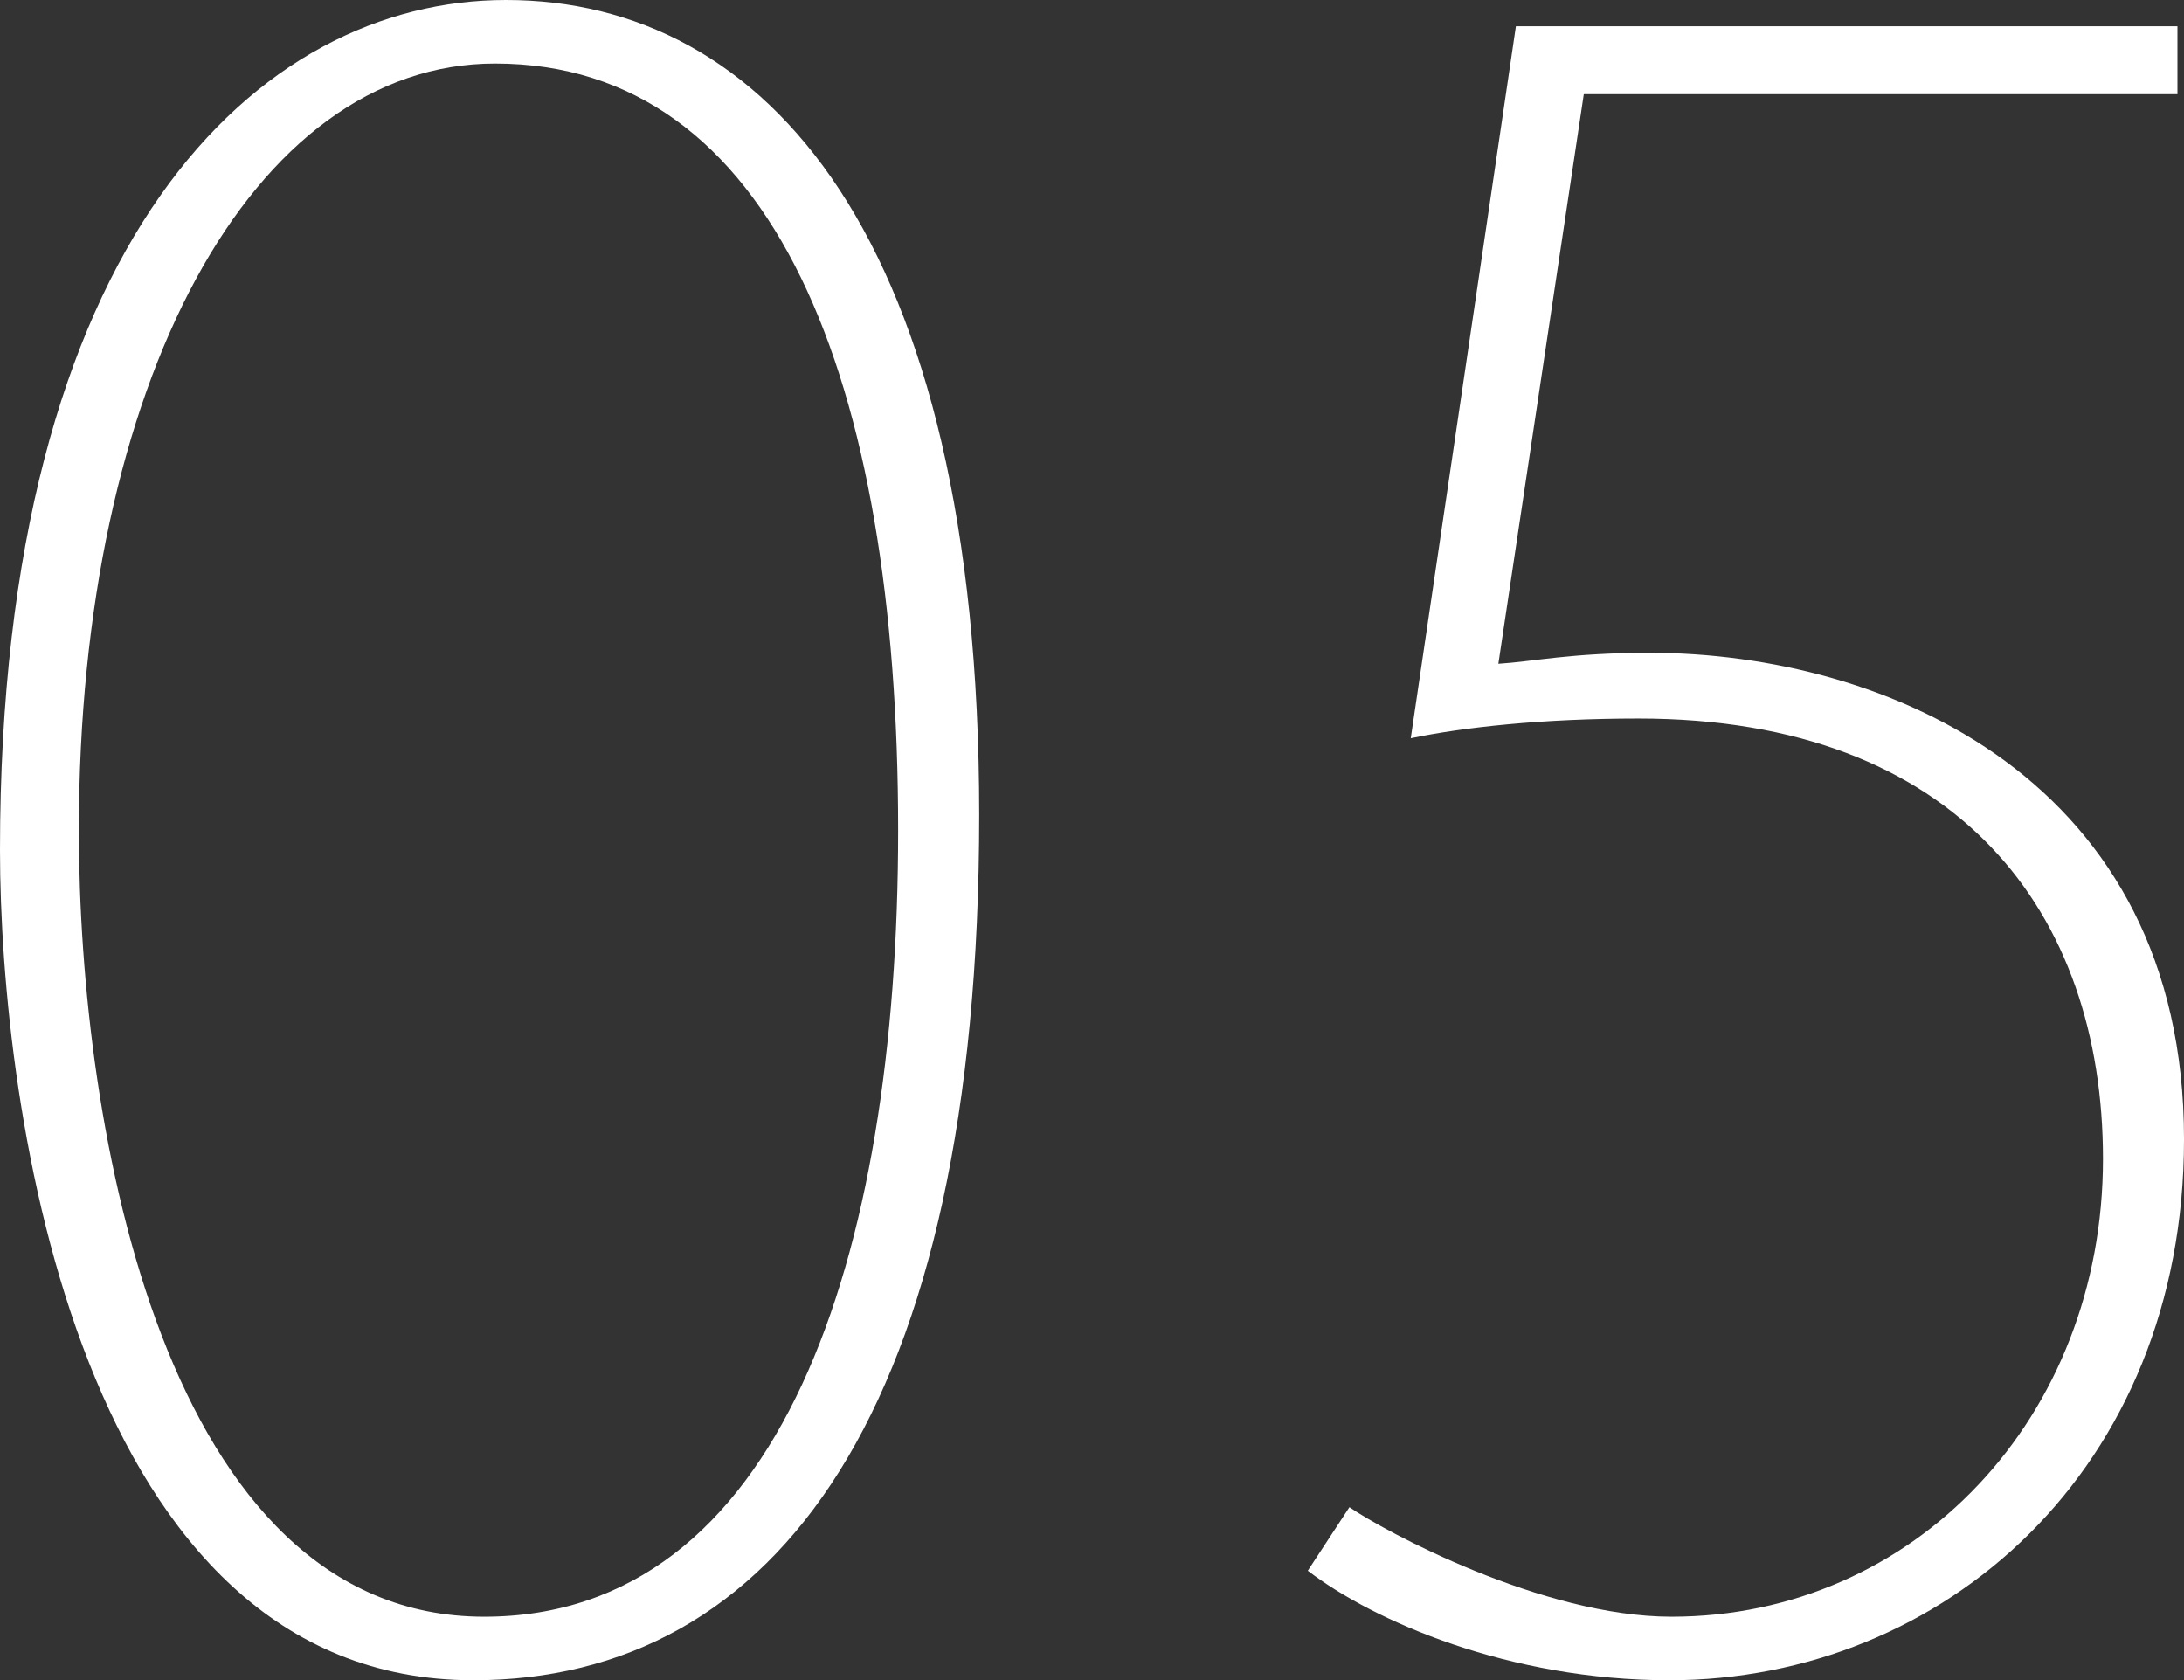
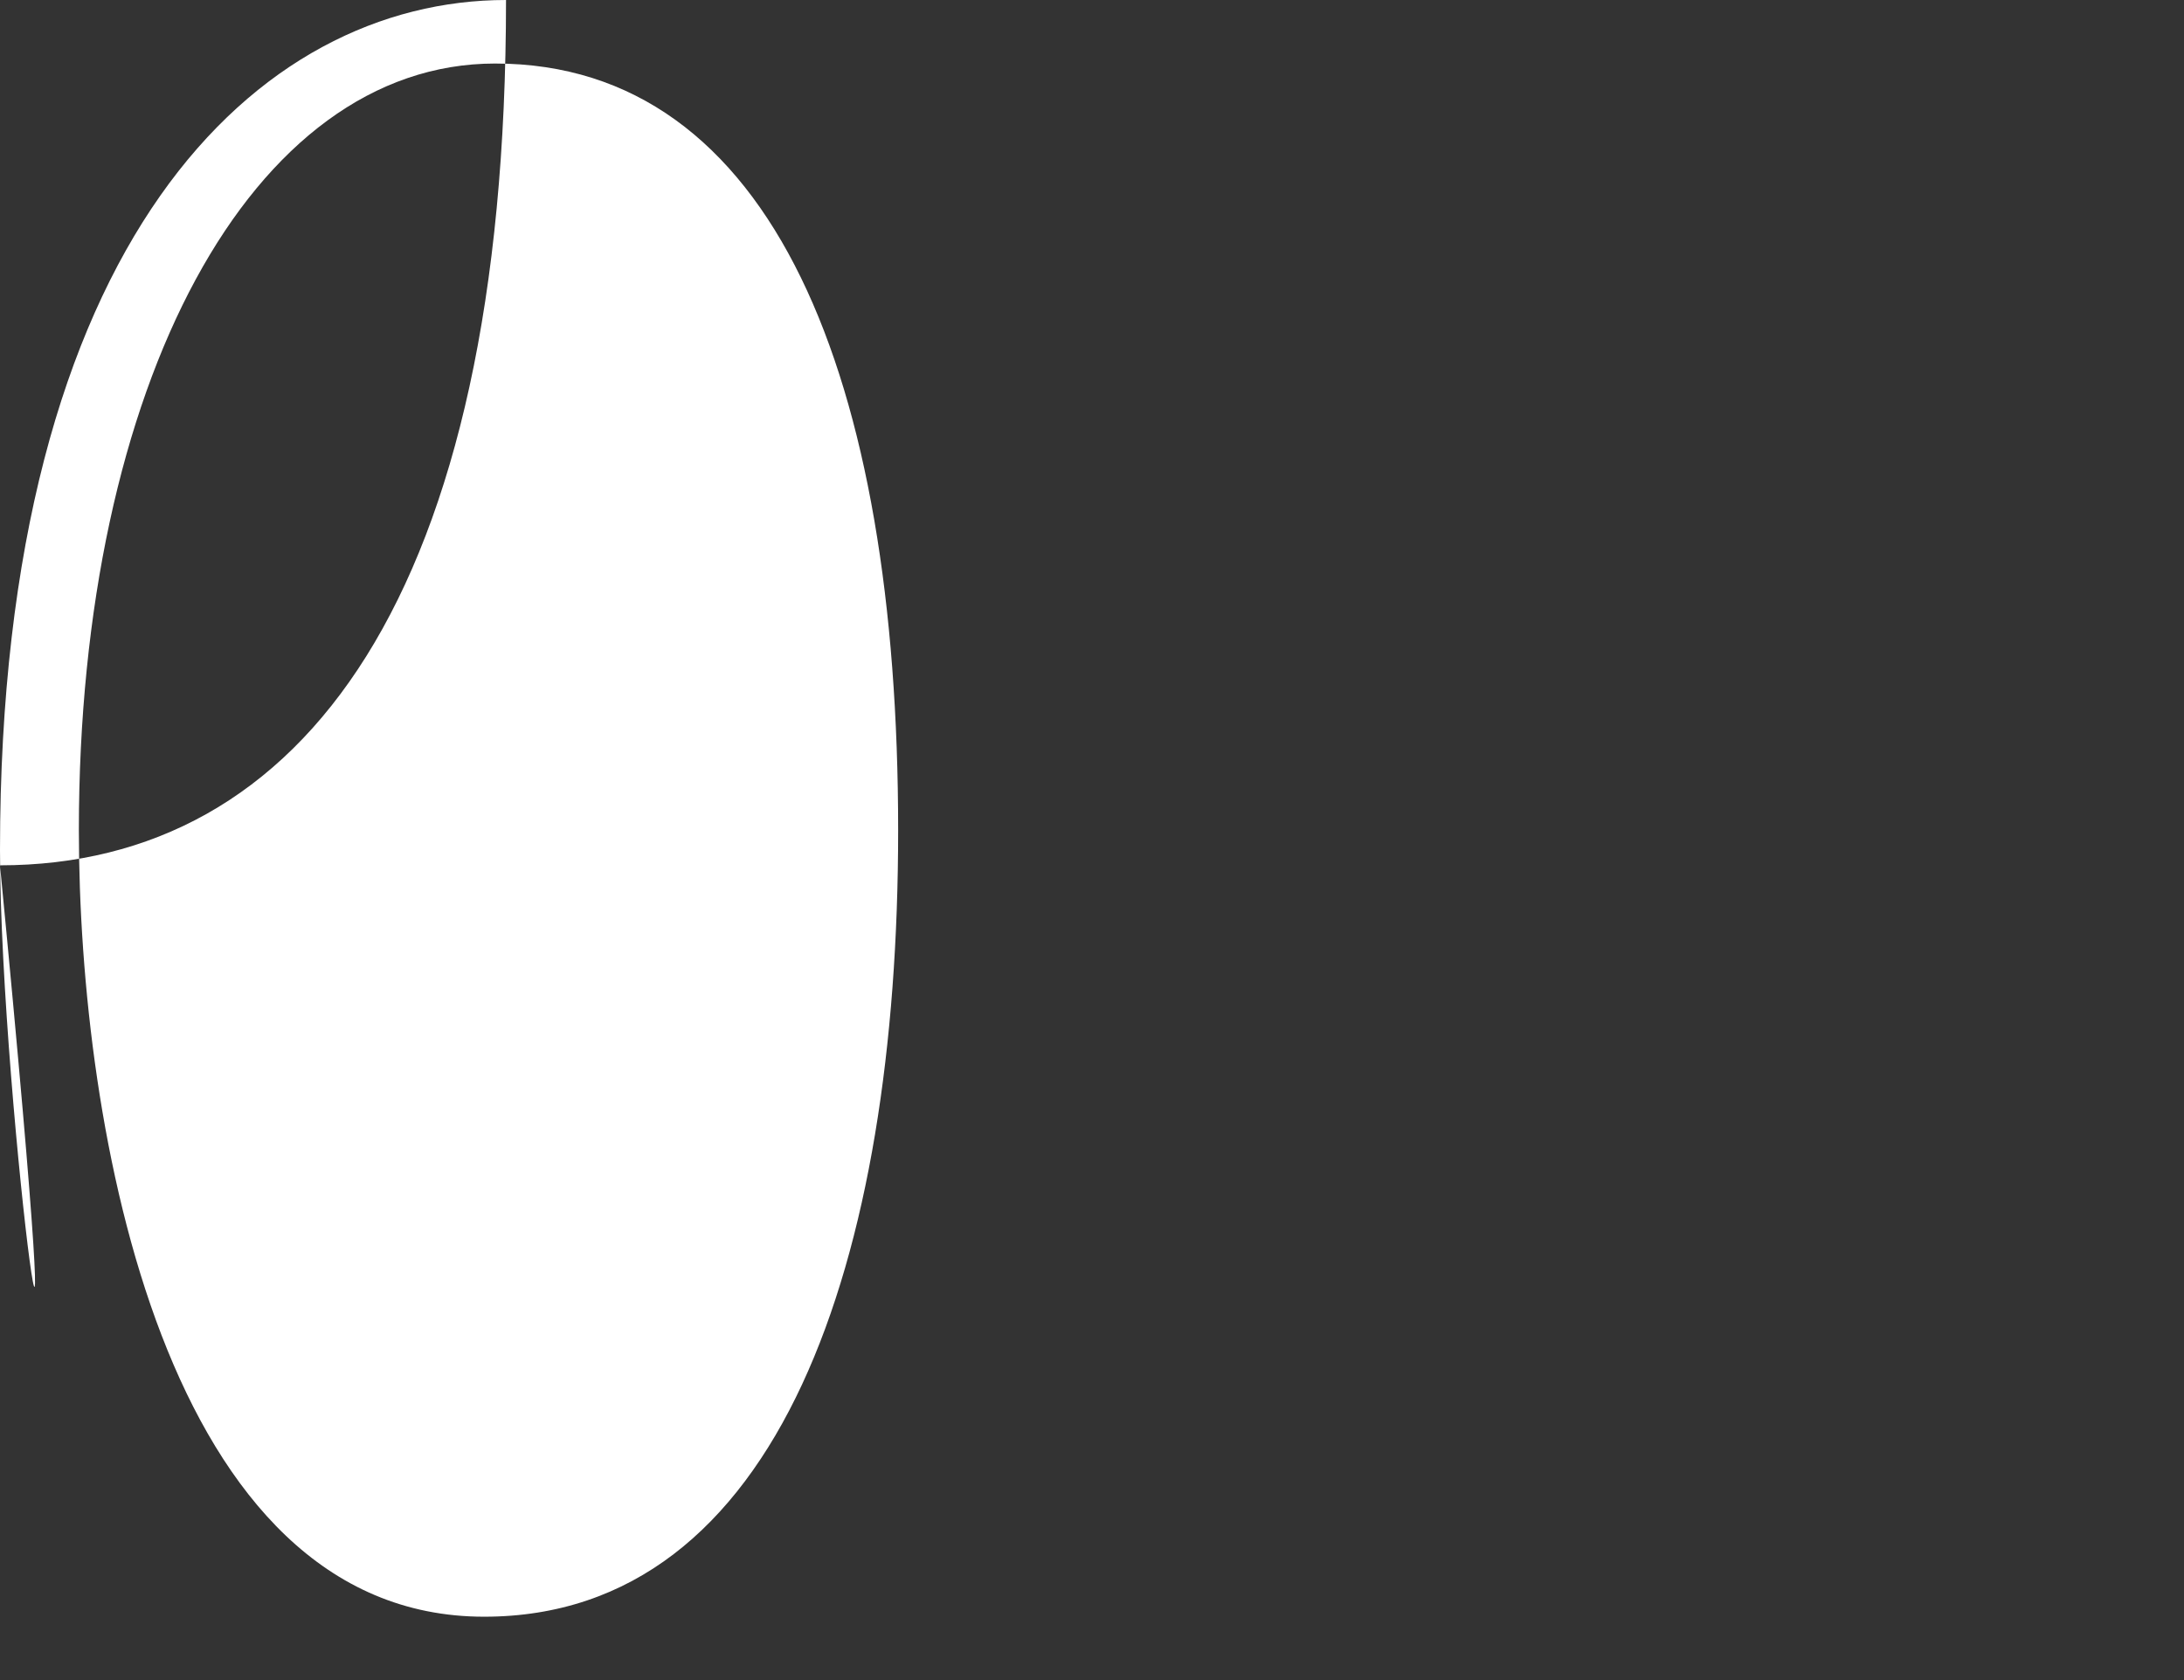
<svg xmlns="http://www.w3.org/2000/svg" version="1.1" id="レイヤー_1" x="0px" y="0px" width="143.564px" height="110.445px" viewBox="0 0 143.564 110.445" enable-background="new 0 0 143.564 110.445" xml:space="preserve">
  <rect x="0" y="0" width="143.564" height="110.445" fill="#333333" stroke="none" />
  <g>
-     <path fill="#FFFFFF" d="M0,55.871C0,15.696,16.992,0,33.263,0c16.992,0,31.104,15.408,31.104,53.566   c0,39.168-13.392,56.879-33.263,56.879C5.184,110.445,0,72.862,0,55.871z M59.039,54.575c0-29.664-8.208-50.399-26.495-50.399   c-15.984,0-27.36,21.023-27.36,50.399c0,19.583,5.616,51.694,26.64,51.694C51.263,106.27,59.039,82.798,59.039,54.575z" />
-     <path fill="#FFFFFF" d="M143.133,1.728v4.464H104.11l-5.616,37.439c2.304-0.144,4.751-0.72,9.936-0.72   c15.552,0,35.135,8.352,35.135,31.968c0,21.743-15.839,35.566-33.839,35.566c-10.512,0-19.439-3.888-23.759-7.199l2.736-4.176   c2.304,1.584,12.672,7.199,21.167,7.199c15.984,0,28.368-13.104,28.368-30.095c0-16.128-9.504-28.943-30.527-28.943   c-6.336,0-11.52,0.575-14.976,1.296l6.912-46.799H143.133z" />
+     <path fill="#FFFFFF" d="M0,55.871C0,15.696,16.992,0,33.263,0c0,39.168-13.392,56.879-33.263,56.879C5.184,110.445,0,72.862,0,55.871z M59.039,54.575c0-29.664-8.208-50.399-26.495-50.399   c-15.984,0-27.36,21.023-27.36,50.399c0,19.583,5.616,51.694,26.64,51.694C51.263,106.27,59.039,82.798,59.039,54.575z" />
  </g>
</svg>